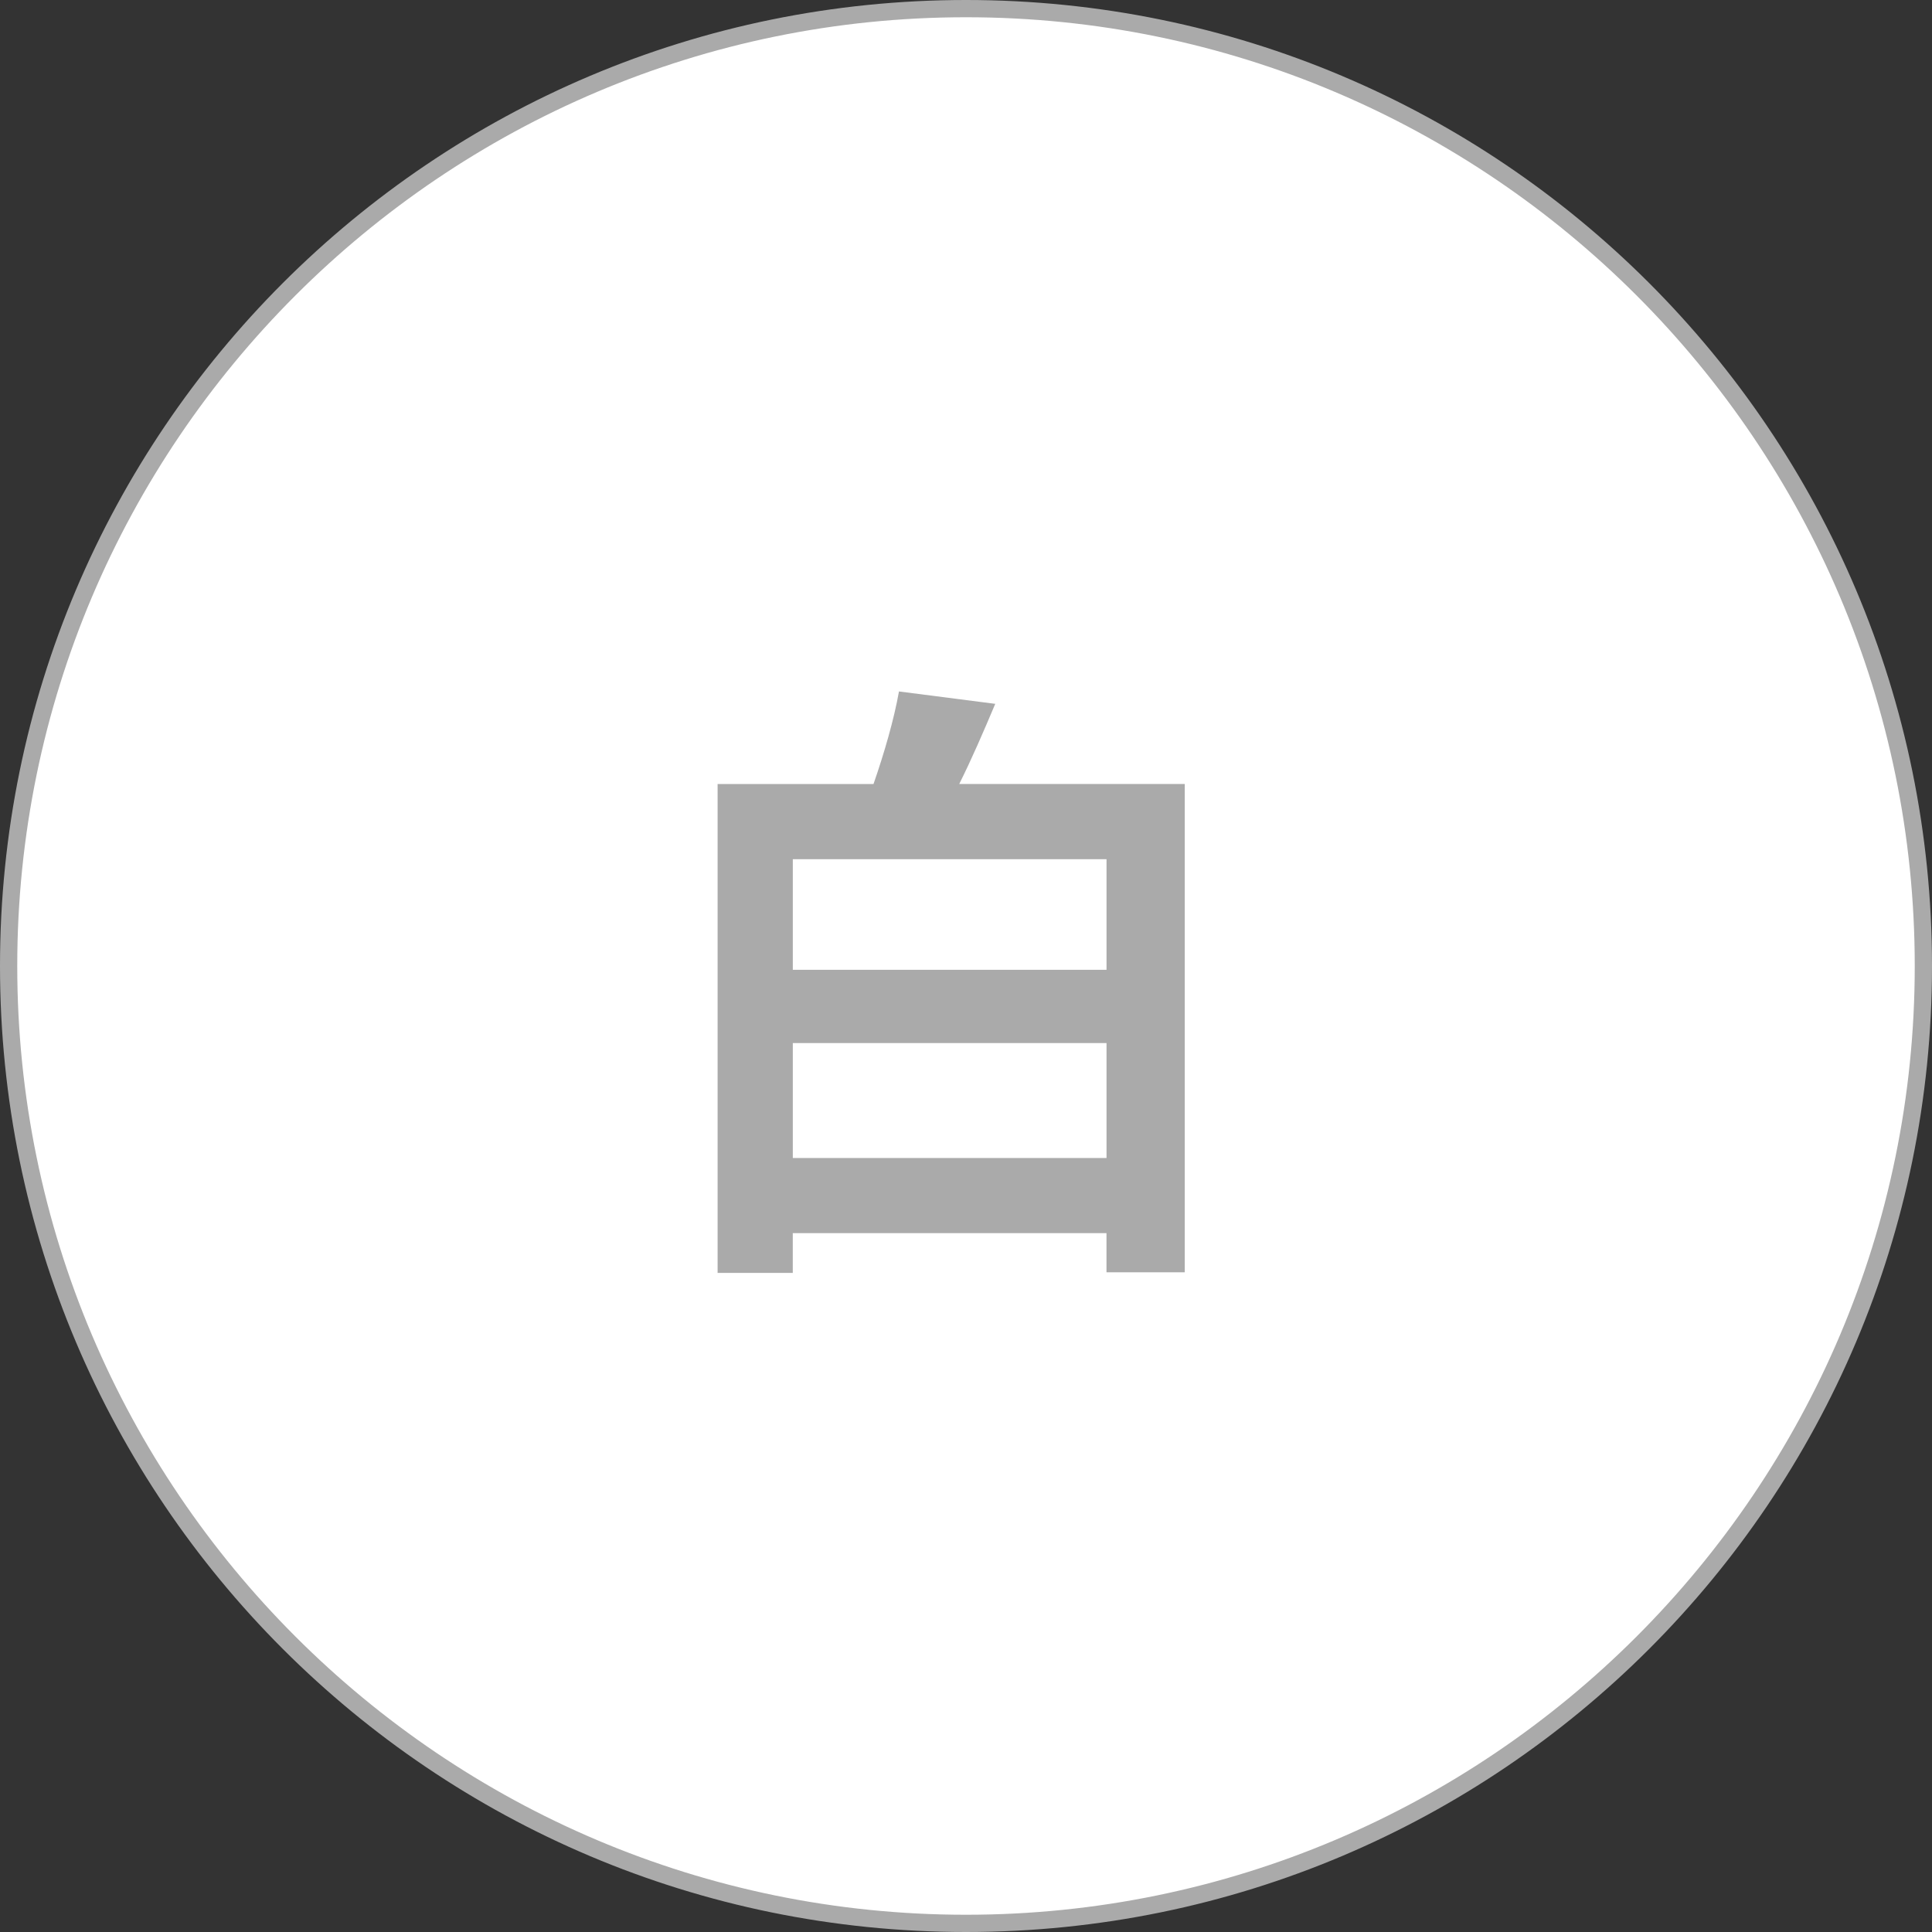
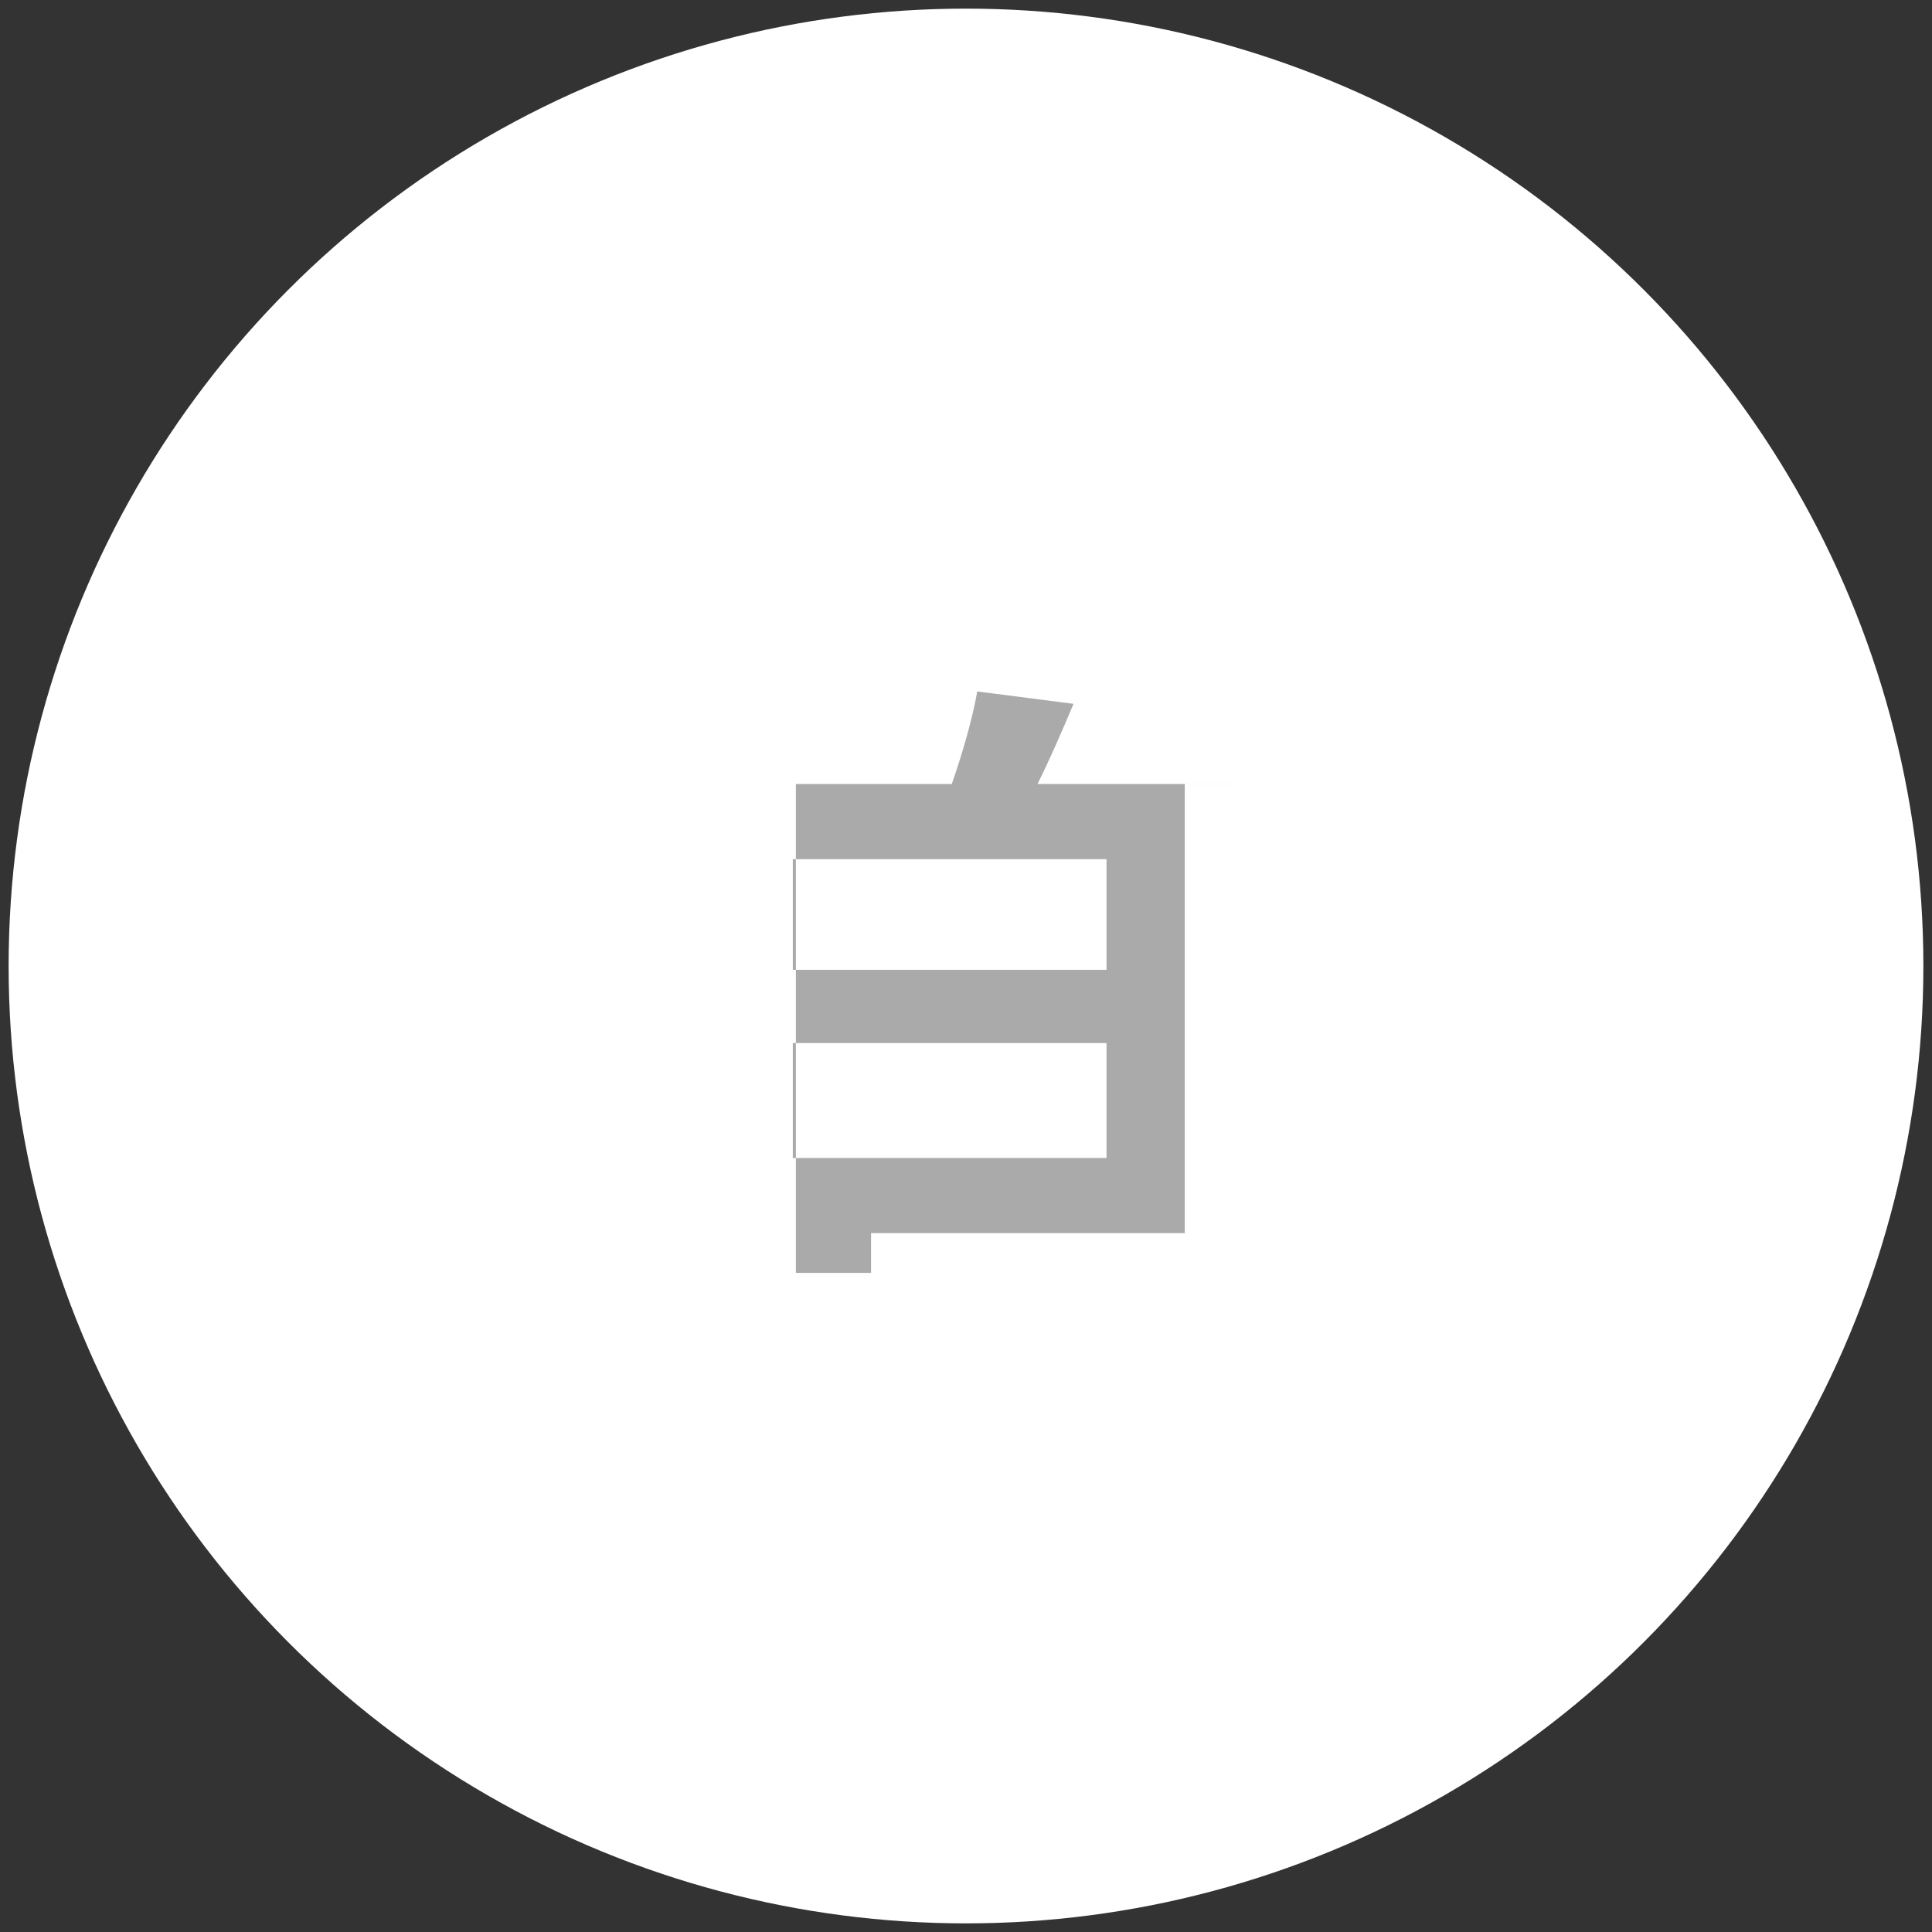
<svg xmlns="http://www.w3.org/2000/svg" width="56" height="56" viewBox="0 0 56 56">
  <rect x="0" y="0" width="56" height="56" fill="#333333" stroke="none" />
  <defs>
    <style>.k{fill:#fff;}.l{fill:#aaa;}</style>
  </defs>
  <g id="a">
    <g id="b">
      <g>
        <circle class="k" cx="28" cy="28" r="27.75" />
-         <path class="l" d="M28,.5c15.164,0,27.5,12.336,27.5,27.5s-12.336,27.5-27.5,27.5S.5,43.164,.5,28,12.836,.5,28,.5m0-.5C12.536,0,0,12.536,0,28s12.536,28,28,28,28-12.536,28-28S43.464,0,28,0h0Z" />
      </g>
-       <path class="l" d="M34.341,22.726v14.152h-2.269v-1.135h-9.093v1.152h-2.179v-14.17h4.519c.307-.883,.595-1.873,.738-2.683l2.791,.359c-.342,.811-.684,1.603-1.044,2.323h6.536Zm-11.361,2.179v3.205h9.093v-3.205h-9.093Zm9.093,8.66v-3.331h-9.093v3.331h9.093Z" />
+       <path class="l" d="M34.341,22.726v14.152v-1.135h-9.093v1.152h-2.179v-14.17h4.519c.307-.883,.595-1.873,.738-2.683l2.791,.359c-.342,.811-.684,1.603-1.044,2.323h6.536Zm-11.361,2.179v3.205h9.093v-3.205h-9.093Zm9.093,8.66v-3.331h-9.093v3.331h9.093Z" />
    </g>
    <g id="c" />
  </g>
  <g id="d" />
  <g id="e">
    <g id="f" />
  </g>
  <g id="g" />
  <g id="h" />
  <g id="i" />
  <g id="j" />
</svg>